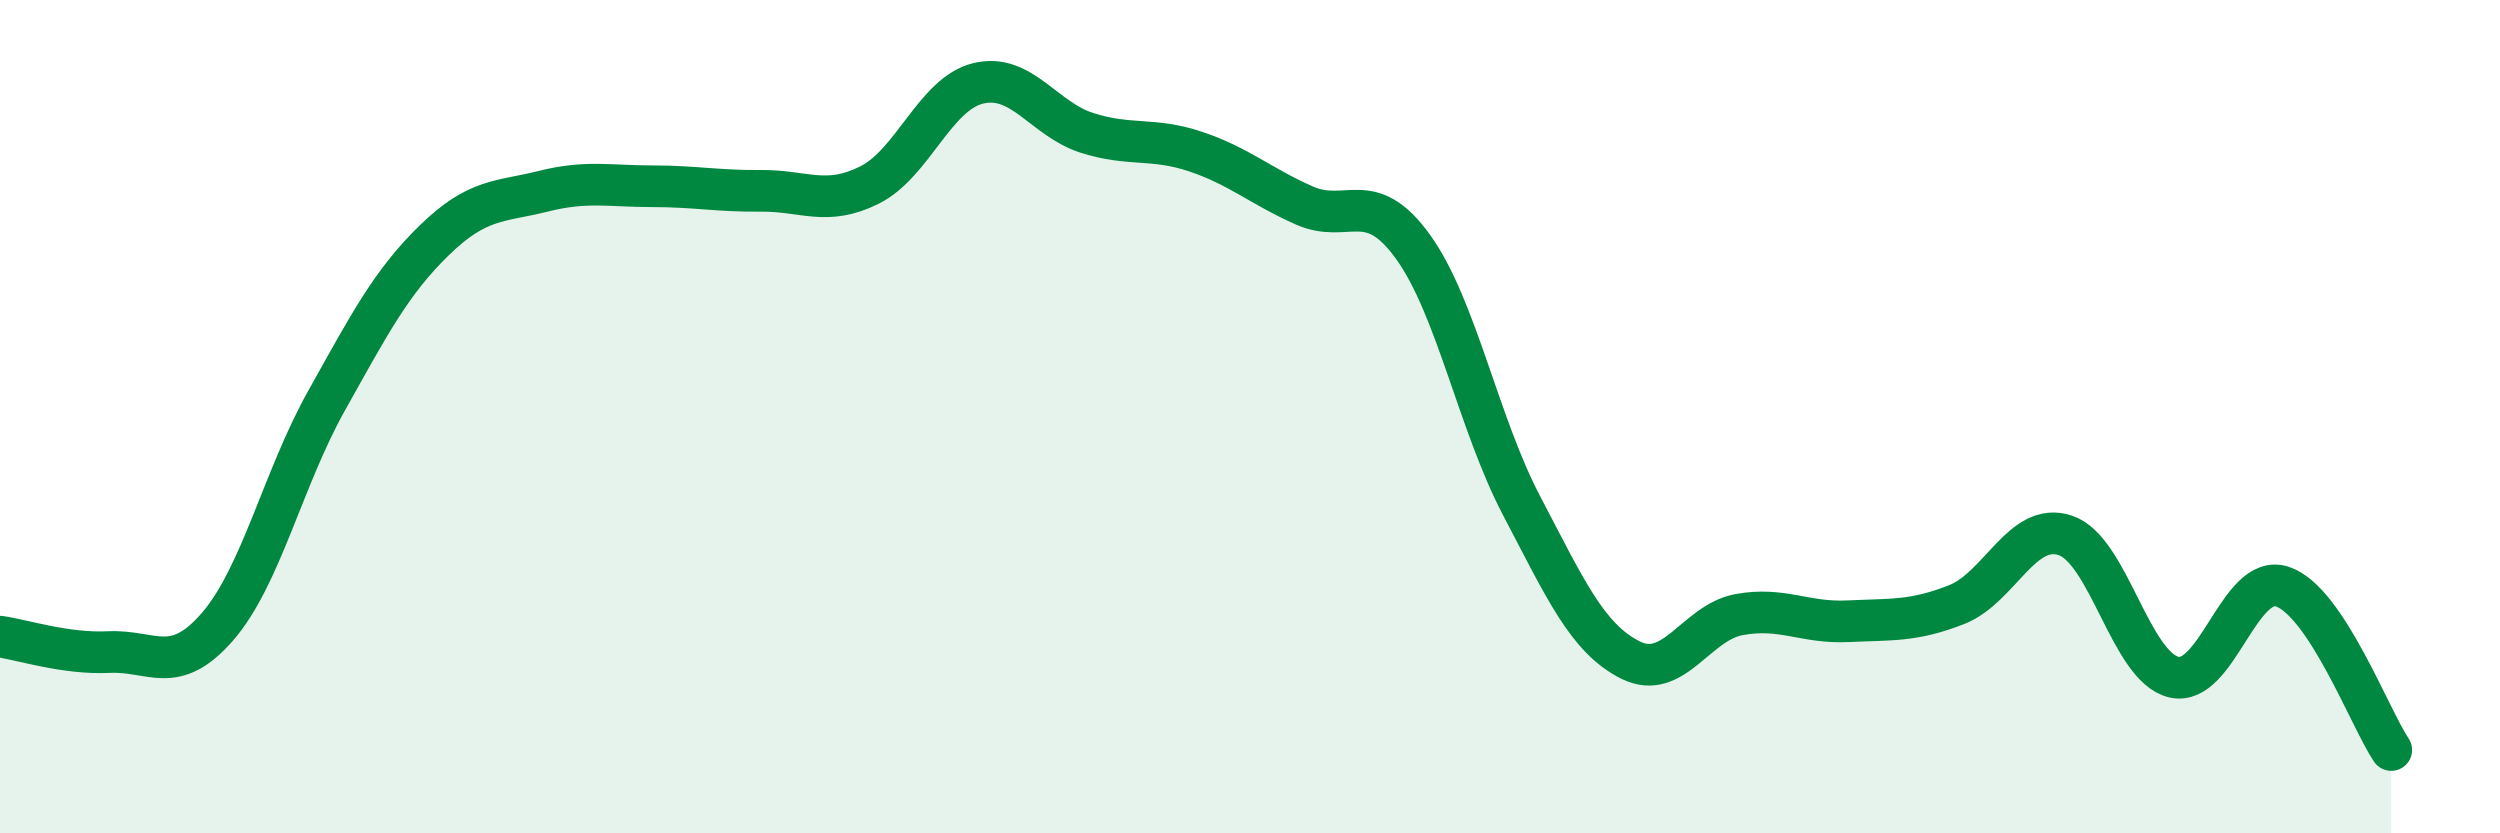
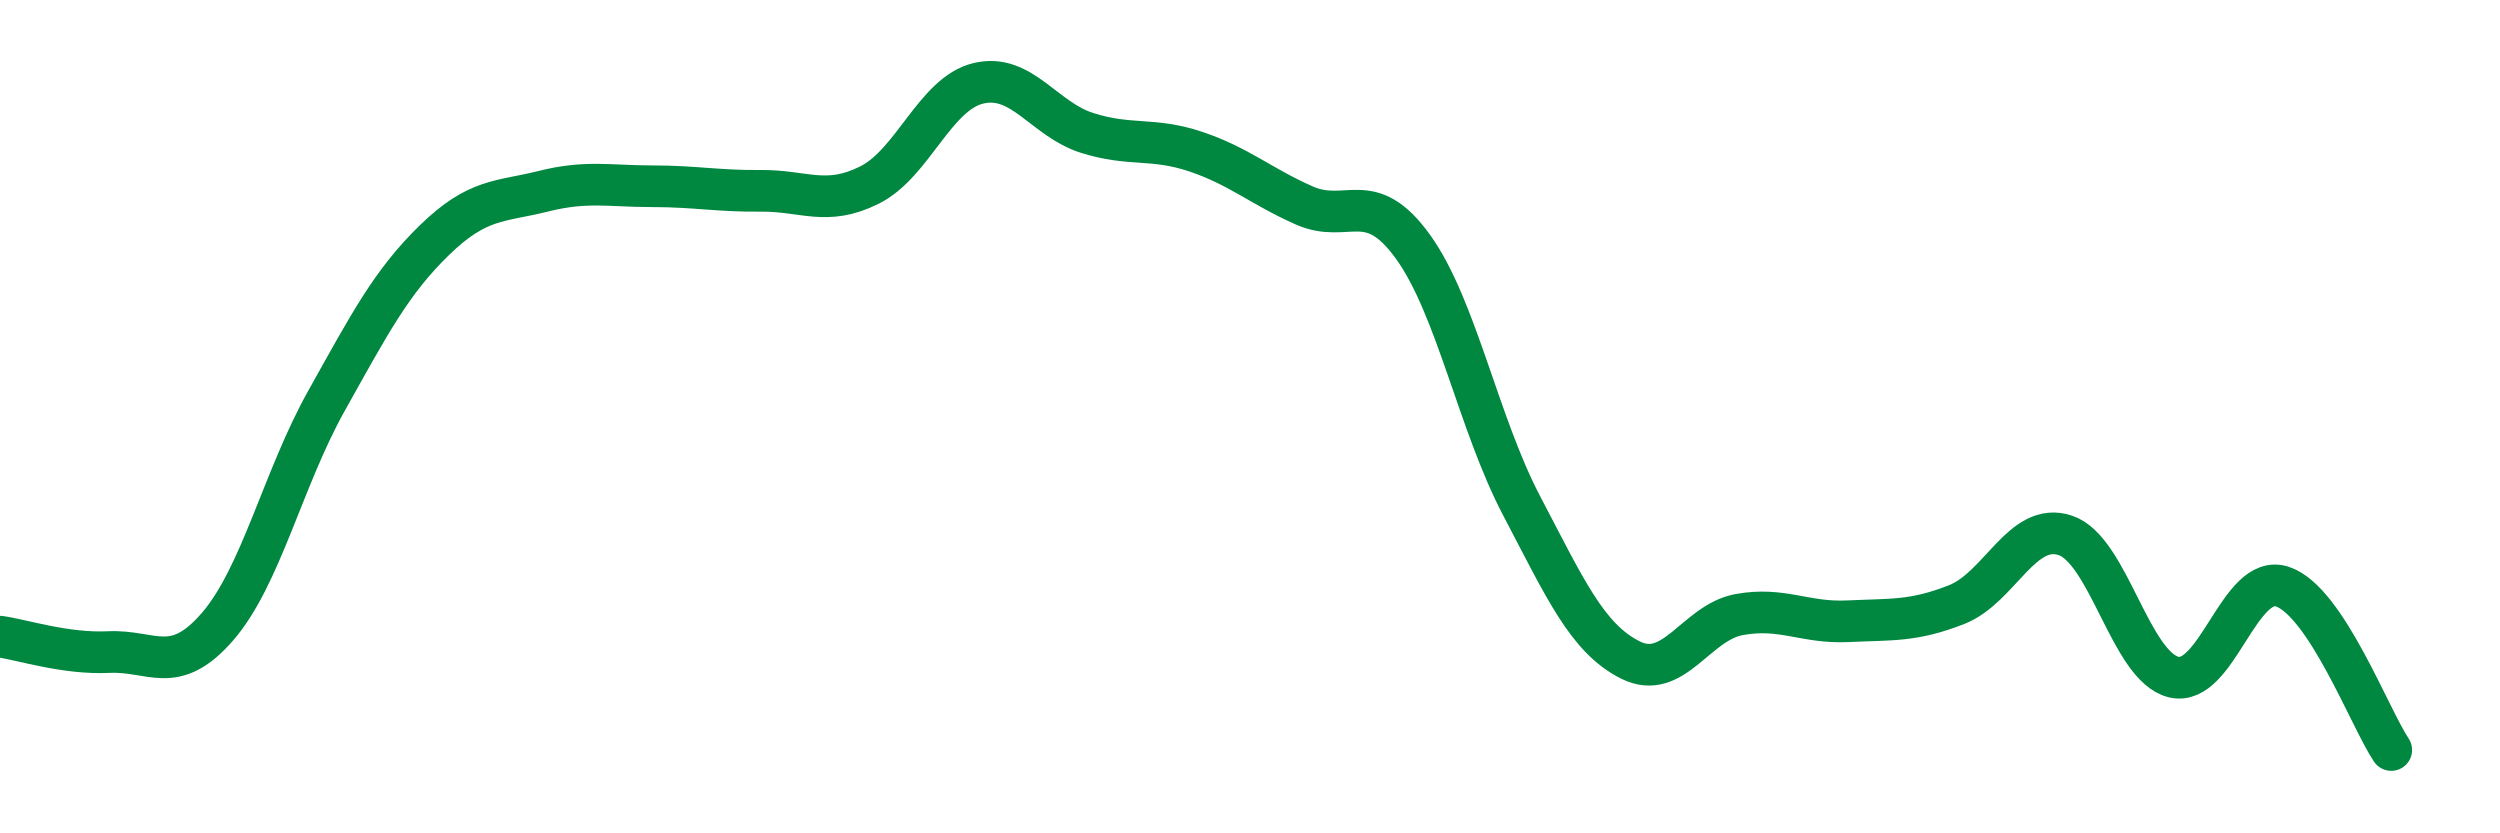
<svg xmlns="http://www.w3.org/2000/svg" width="60" height="20" viewBox="0 0 60 20">
-   <path d="M 0,15.28 C 0.52,15.35 1.57,15.7 2.61,15.65 C 3.65,15.6 4.18,16.24 5.22,15.04 C 6.26,13.84 6.79,11.49 7.83,9.63 C 8.87,7.77 9.39,6.77 10.43,5.76 C 11.47,4.75 12,4.85 13.04,4.59 C 14.08,4.33 14.61,4.47 15.65,4.47 C 16.69,4.47 17.22,4.59 18.26,4.58 C 19.3,4.57 19.83,4.96 20.87,4.44 C 21.91,3.92 22.44,2.25 23.48,2 C 24.52,1.75 25.05,2.86 26.09,3.19 C 27.13,3.52 27.66,3.29 28.7,3.64 C 29.74,3.99 30.26,4.47 31.3,4.93 C 32.34,5.39 32.87,4.48 33.91,5.92 C 34.95,7.36 35.48,10.16 36.52,12.14 C 37.56,14.12 38.09,15.32 39.13,15.84 C 40.17,16.36 40.7,14.94 41.74,14.75 C 42.78,14.56 43.31,14.96 44.35,14.91 C 45.39,14.86 45.92,14.92 46.96,14.51 C 48,14.1 48.53,12.5 49.57,12.85 C 50.61,13.2 51.13,16 52.17,16.25 C 53.21,16.5 53.74,13.73 54.78,14.08 C 55.82,14.43 56.87,17.22 57.39,18L57.39 20L0 20Z" fill="#008740" opacity="0.1" stroke-linecap="round" stroke-linejoin="round" />
  <path d="M 0,15.28 C 0.52,15.35 1.57,15.7 2.61,15.65 C 3.65,15.6 4.18,16.24 5.22,15.04 C 6.26,13.84 6.79,11.49 7.83,9.63 C 8.87,7.77 9.39,6.77 10.43,5.76 C 11.47,4.75 12,4.85 13.04,4.59 C 14.08,4.33 14.61,4.47 15.65,4.47 C 16.69,4.47 17.22,4.59 18.26,4.58 C 19.3,4.57 19.83,4.96 20.87,4.44 C 21.91,3.92 22.44,2.25 23.48,2 C 24.52,1.75 25.05,2.86 26.09,3.19 C 27.13,3.52 27.66,3.29 28.7,3.64 C 29.74,3.99 30.26,4.47 31.3,4.93 C 32.34,5.39 32.87,4.48 33.91,5.92 C 34.95,7.36 35.48,10.16 36.52,12.14 C 37.56,14.12 38.09,15.32 39.13,15.84 C 40.17,16.36 40.7,14.94 41.74,14.75 C 42.78,14.56 43.31,14.96 44.35,14.91 C 45.39,14.86 45.92,14.92 46.96,14.51 C 48,14.1 48.53,12.5 49.57,12.85 C 50.61,13.2 51.13,16 52.17,16.25 C 53.21,16.5 53.74,13.73 54.78,14.08 C 55.82,14.43 56.87,17.22 57.39,18" stroke="#008740" stroke-width="1" fill="none" stroke-linecap="round" stroke-linejoin="round" />
</svg>